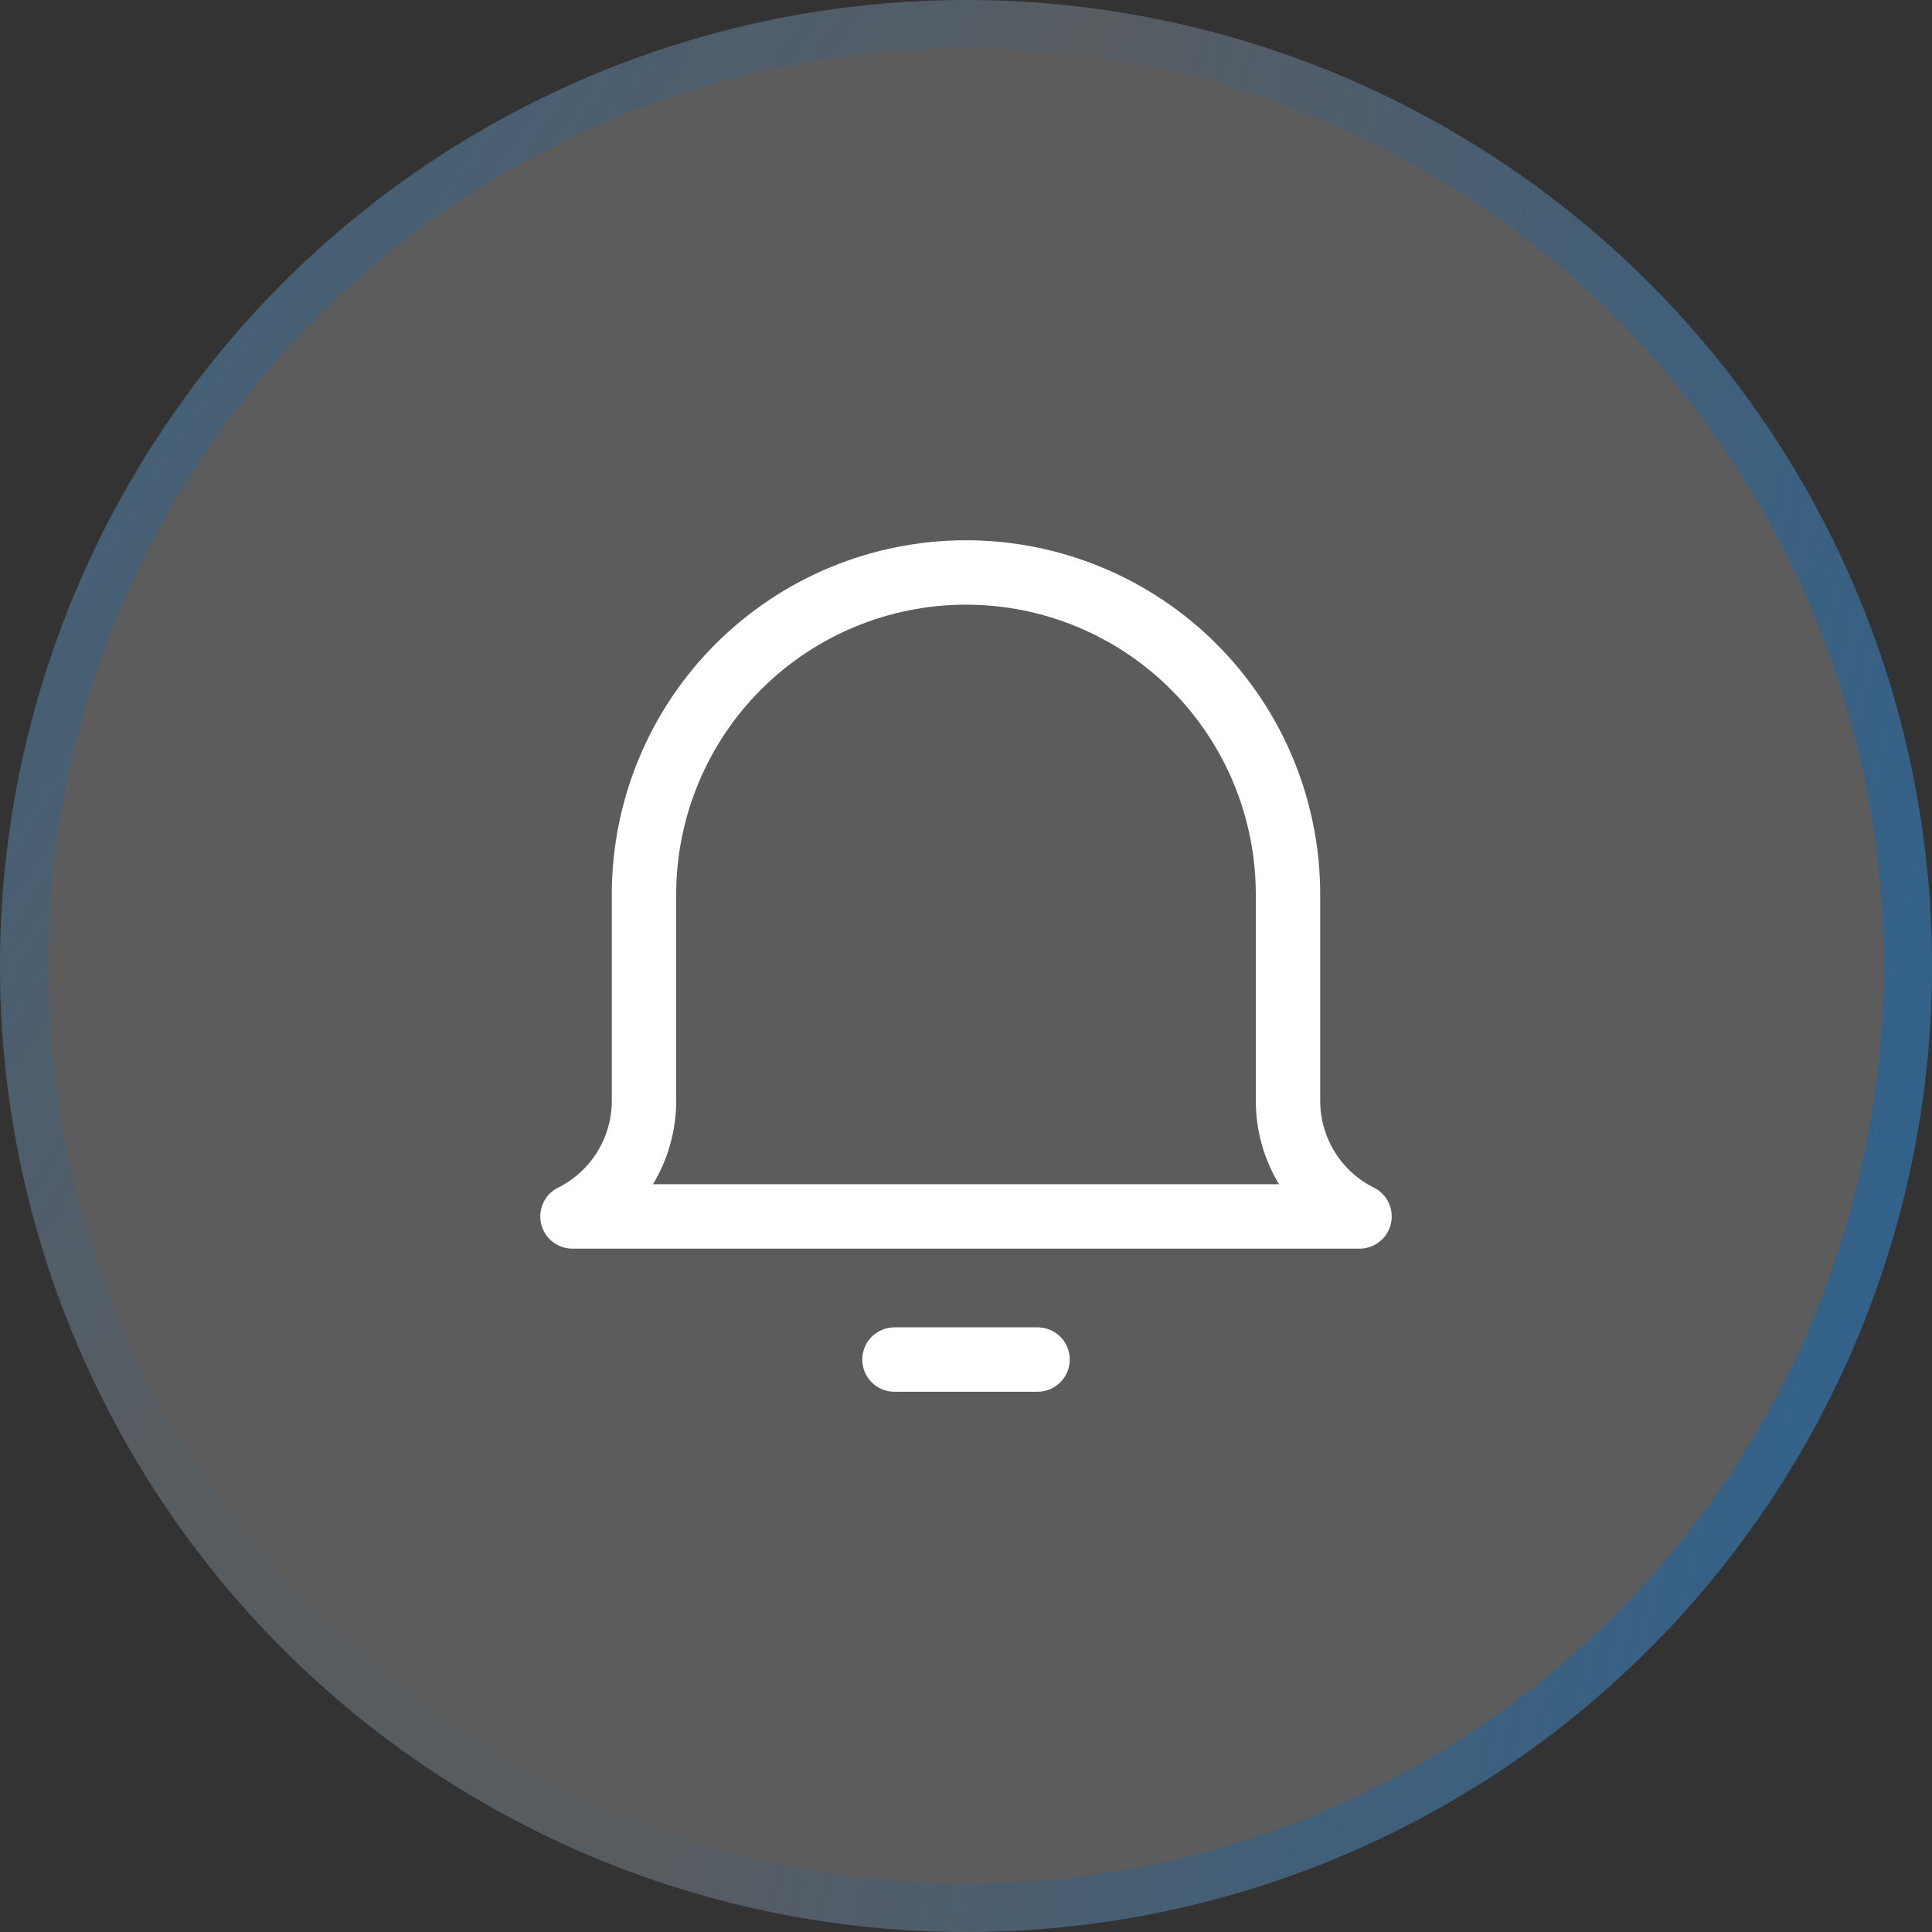
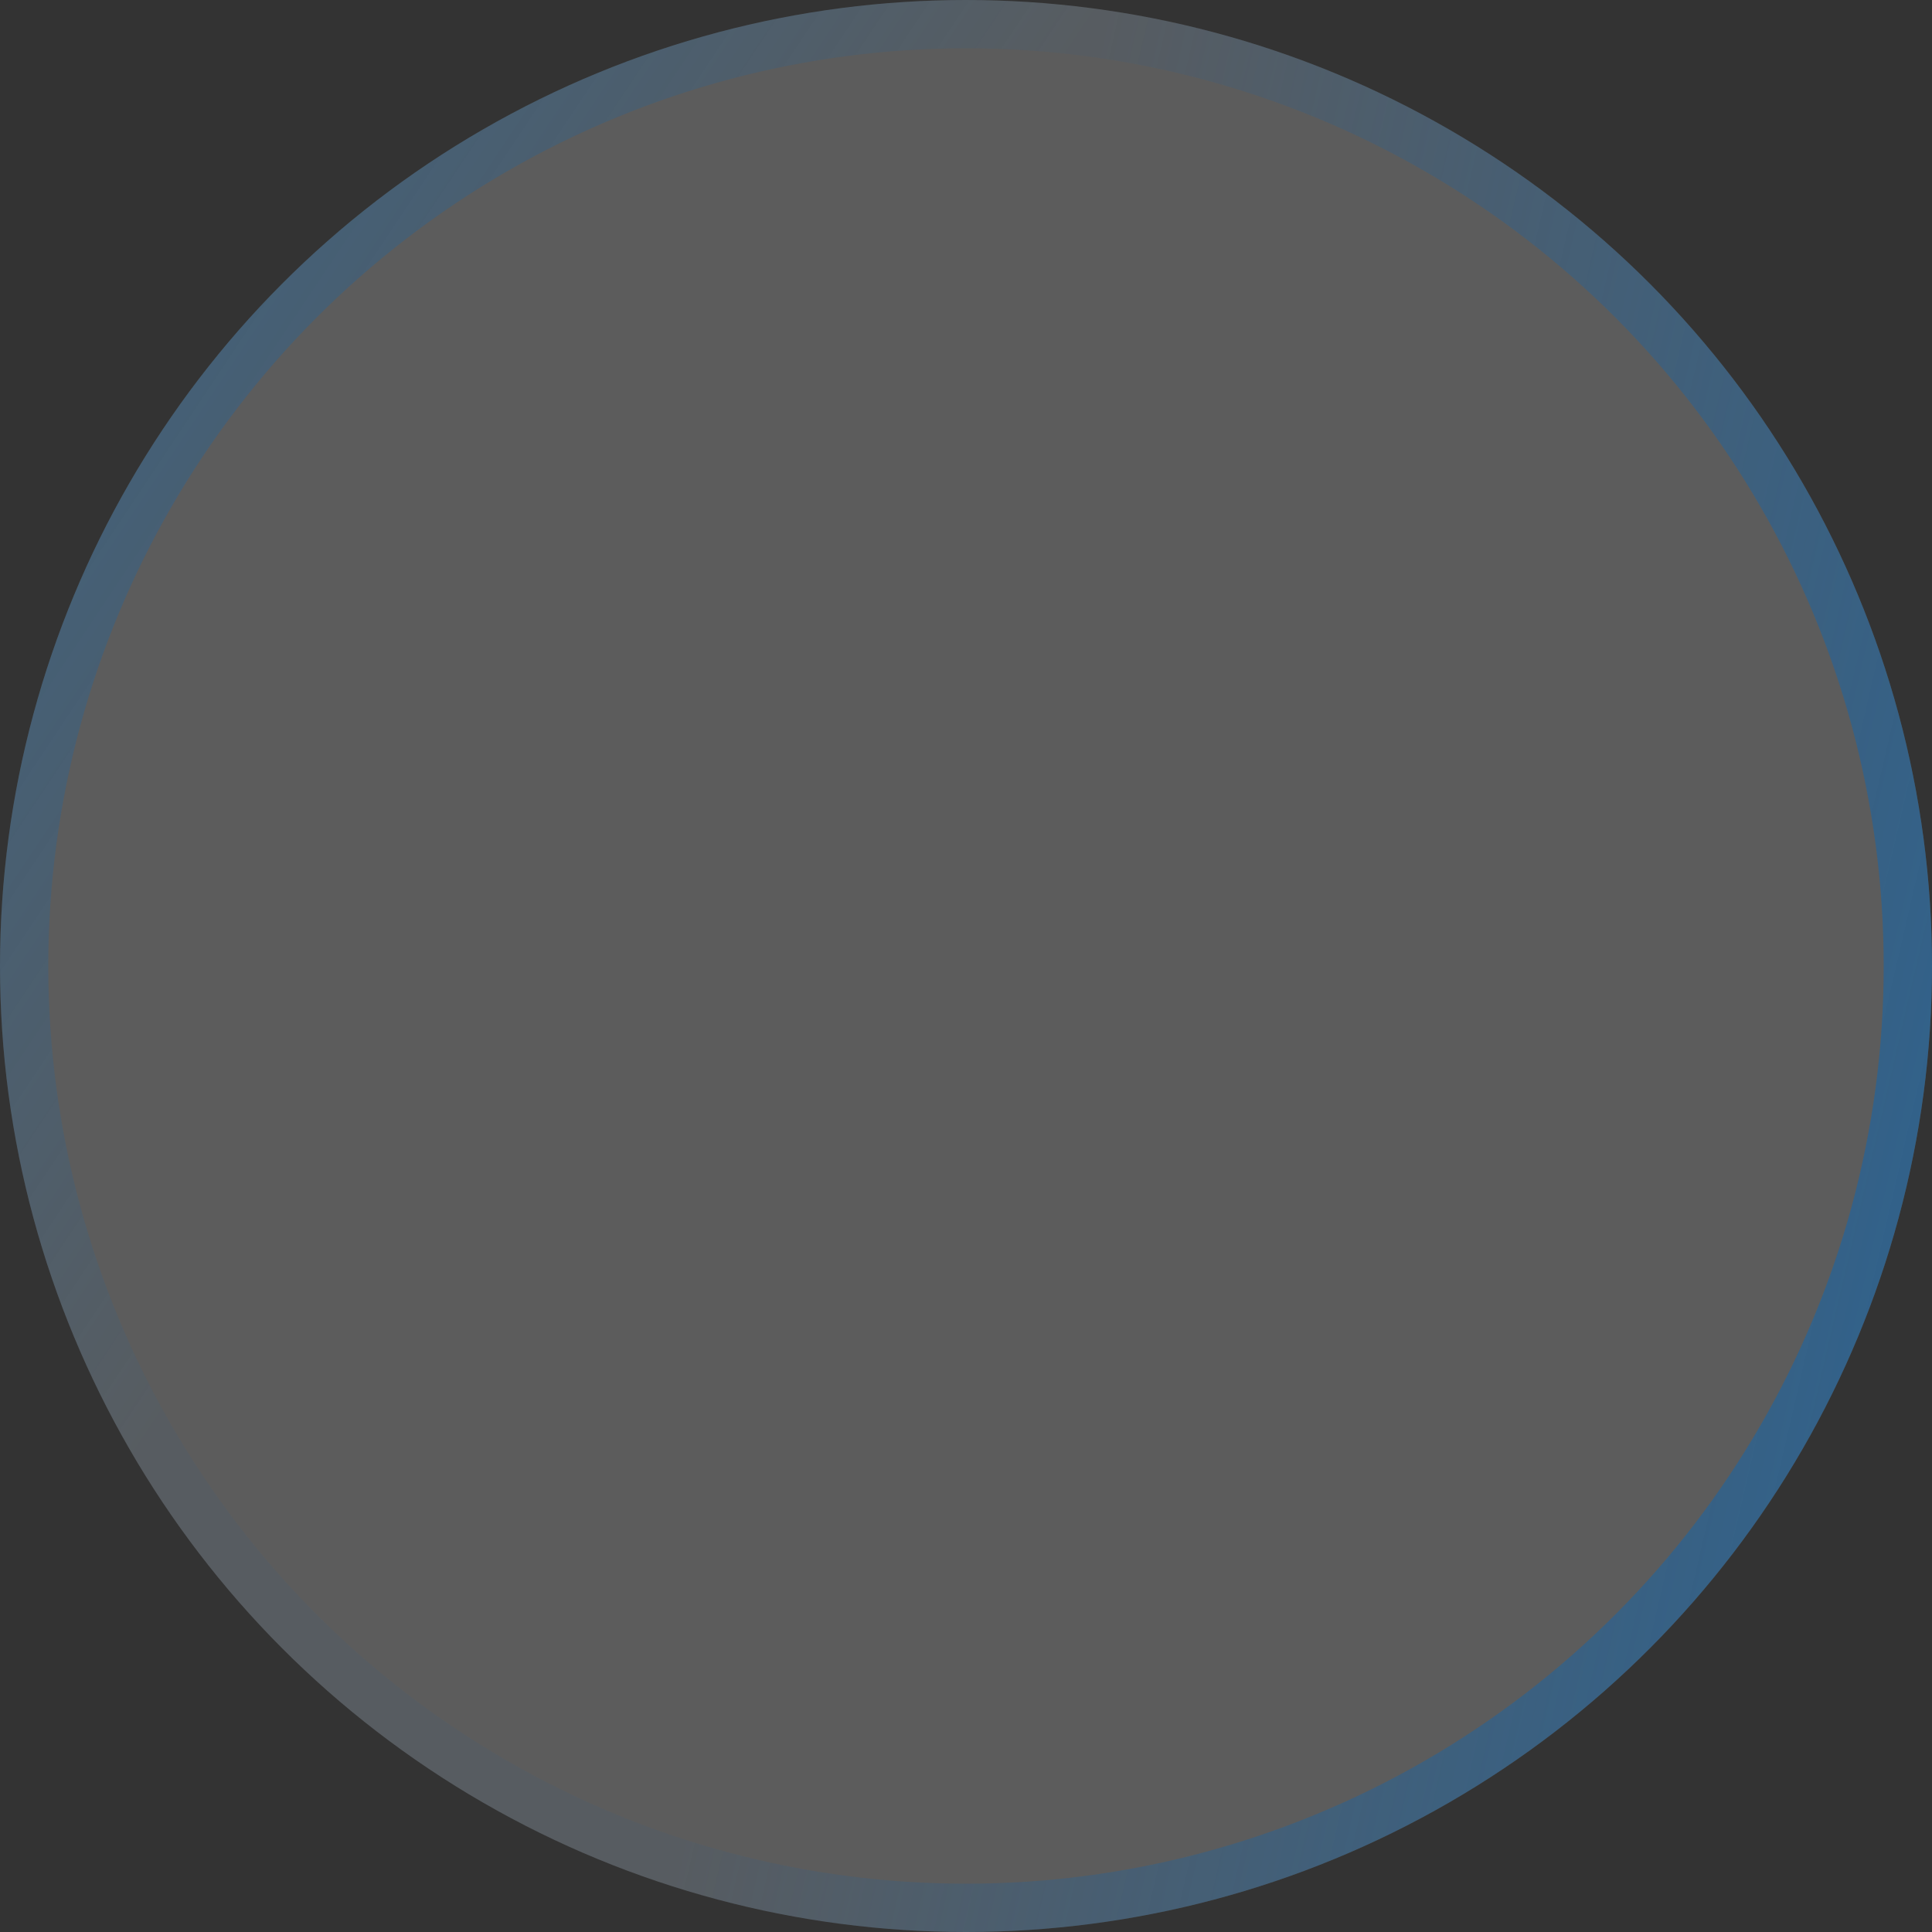
<svg xmlns="http://www.w3.org/2000/svg" width="36" height="36" viewBox="0 0 36 36" fill="none">
  <rect x="0" y="0" width="36" height="36" fill="#333333" stroke="none" />
  <circle cx="18" cy="18" r="18" fill="white" fill-opacity="0.2" />
  <circle cx="18" cy="18" r="17.55" stroke="url(#paint0_linear_925_274)" stroke-opacity="0.5" stroke-width="0.9" />
  <circle cx="18" cy="18" r="17.55" stroke="url(#paint1_linear_925_274)" stroke-opacity="0.5" stroke-width="0.9" />
-   <path d="M16.667 25.333H19.333M25.333 22.667H10.667C11.068 22.467 11.406 22.159 11.641 21.777C11.877 21.395 12.001 20.955 12 20.507V16.667C12 15.075 12.632 13.549 13.757 12.424C14.883 11.299 16.409 10.667 18 10.667C19.591 10.667 21.117 11.299 22.243 12.424C23.368 13.549 24 15.075 24 16.667V20.507C23.999 20.955 24.123 21.395 24.359 21.777C24.594 22.159 24.932 22.467 25.333 22.667Z" stroke="white" stroke-width="1.2" stroke-linecap="round" stroke-linejoin="round" />
  <defs>
    <linearGradient id="paint0_linear_925_274" x1="-1.622" y1="-7.907" x2="17.445" y2="4.795" gradientUnits="userSpaceOnUse">
      <stop stop-color="#0069C1" />
      <stop offset="1" stop-color="#0069C1" stop-opacity="0.1" />
    </linearGradient>
    <linearGradient id="paint1_linear_925_274" x1="36" y1="36" x2="13.493" y2="30.78" gradientUnits="userSpaceOnUse">
      <stop stop-color="#0069C1" />
      <stop offset="1" stop-color="#0069C1" stop-opacity="0" />
    </linearGradient>
  </defs>
</svg>